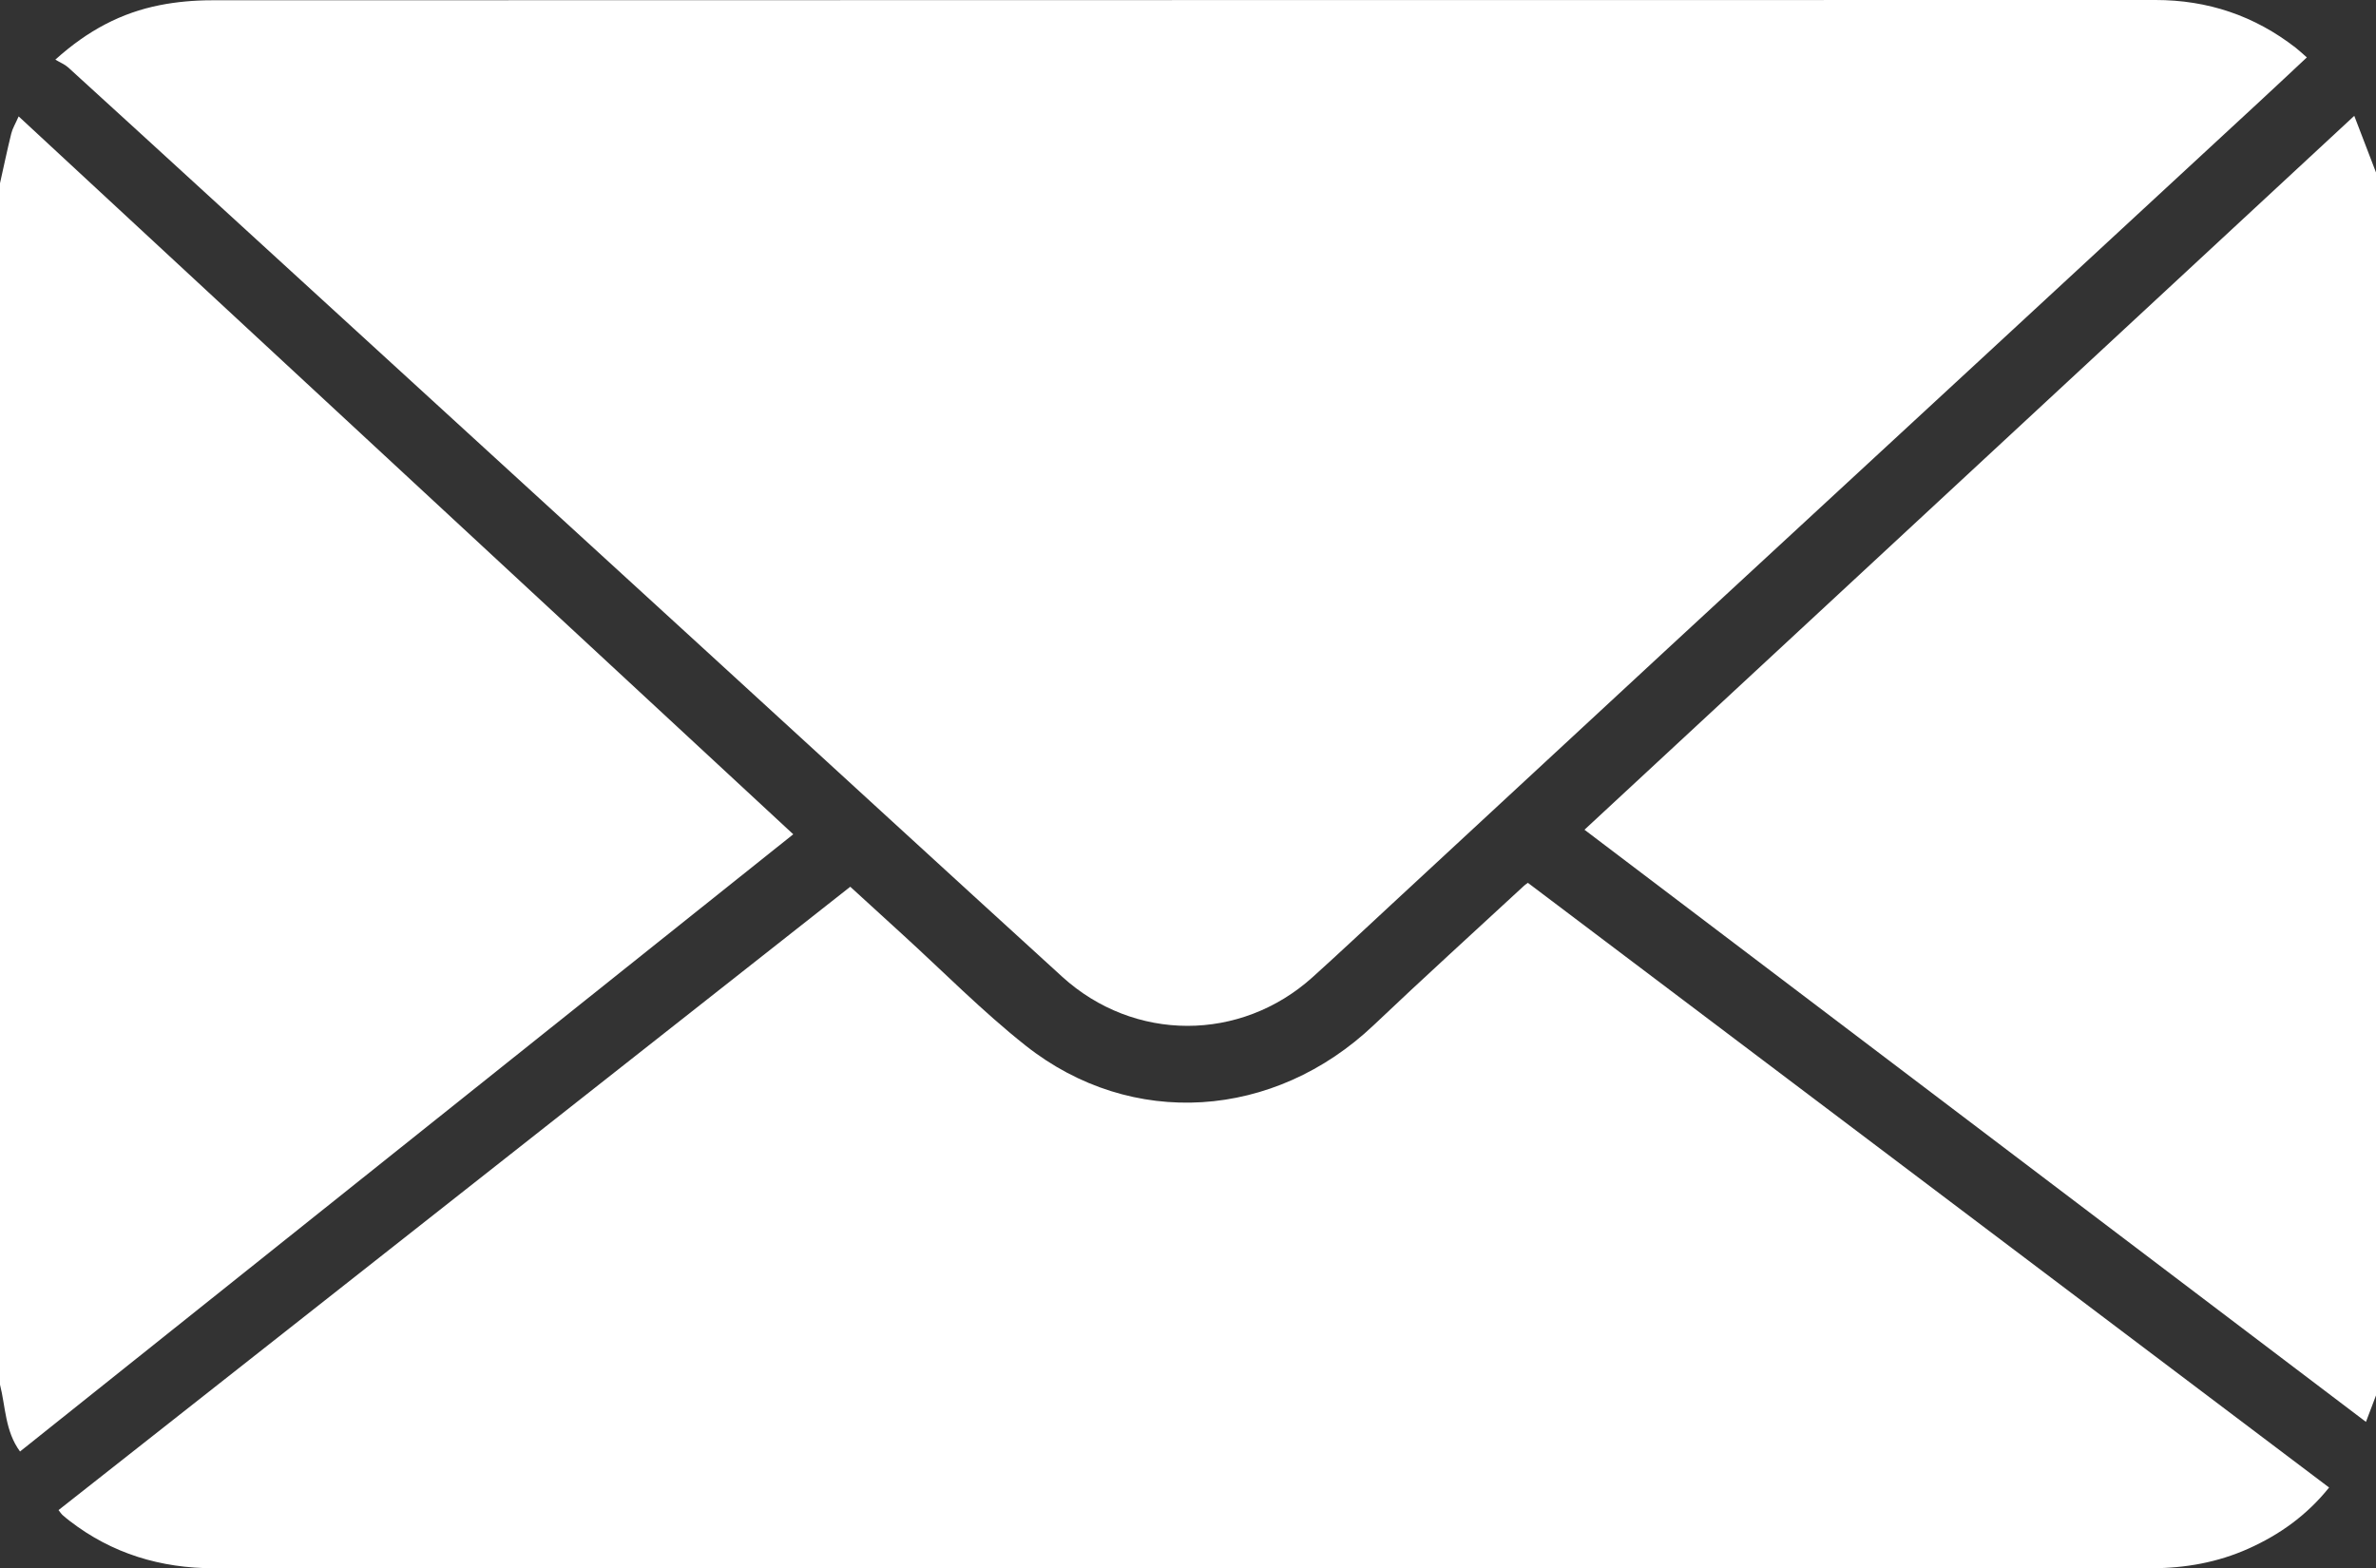
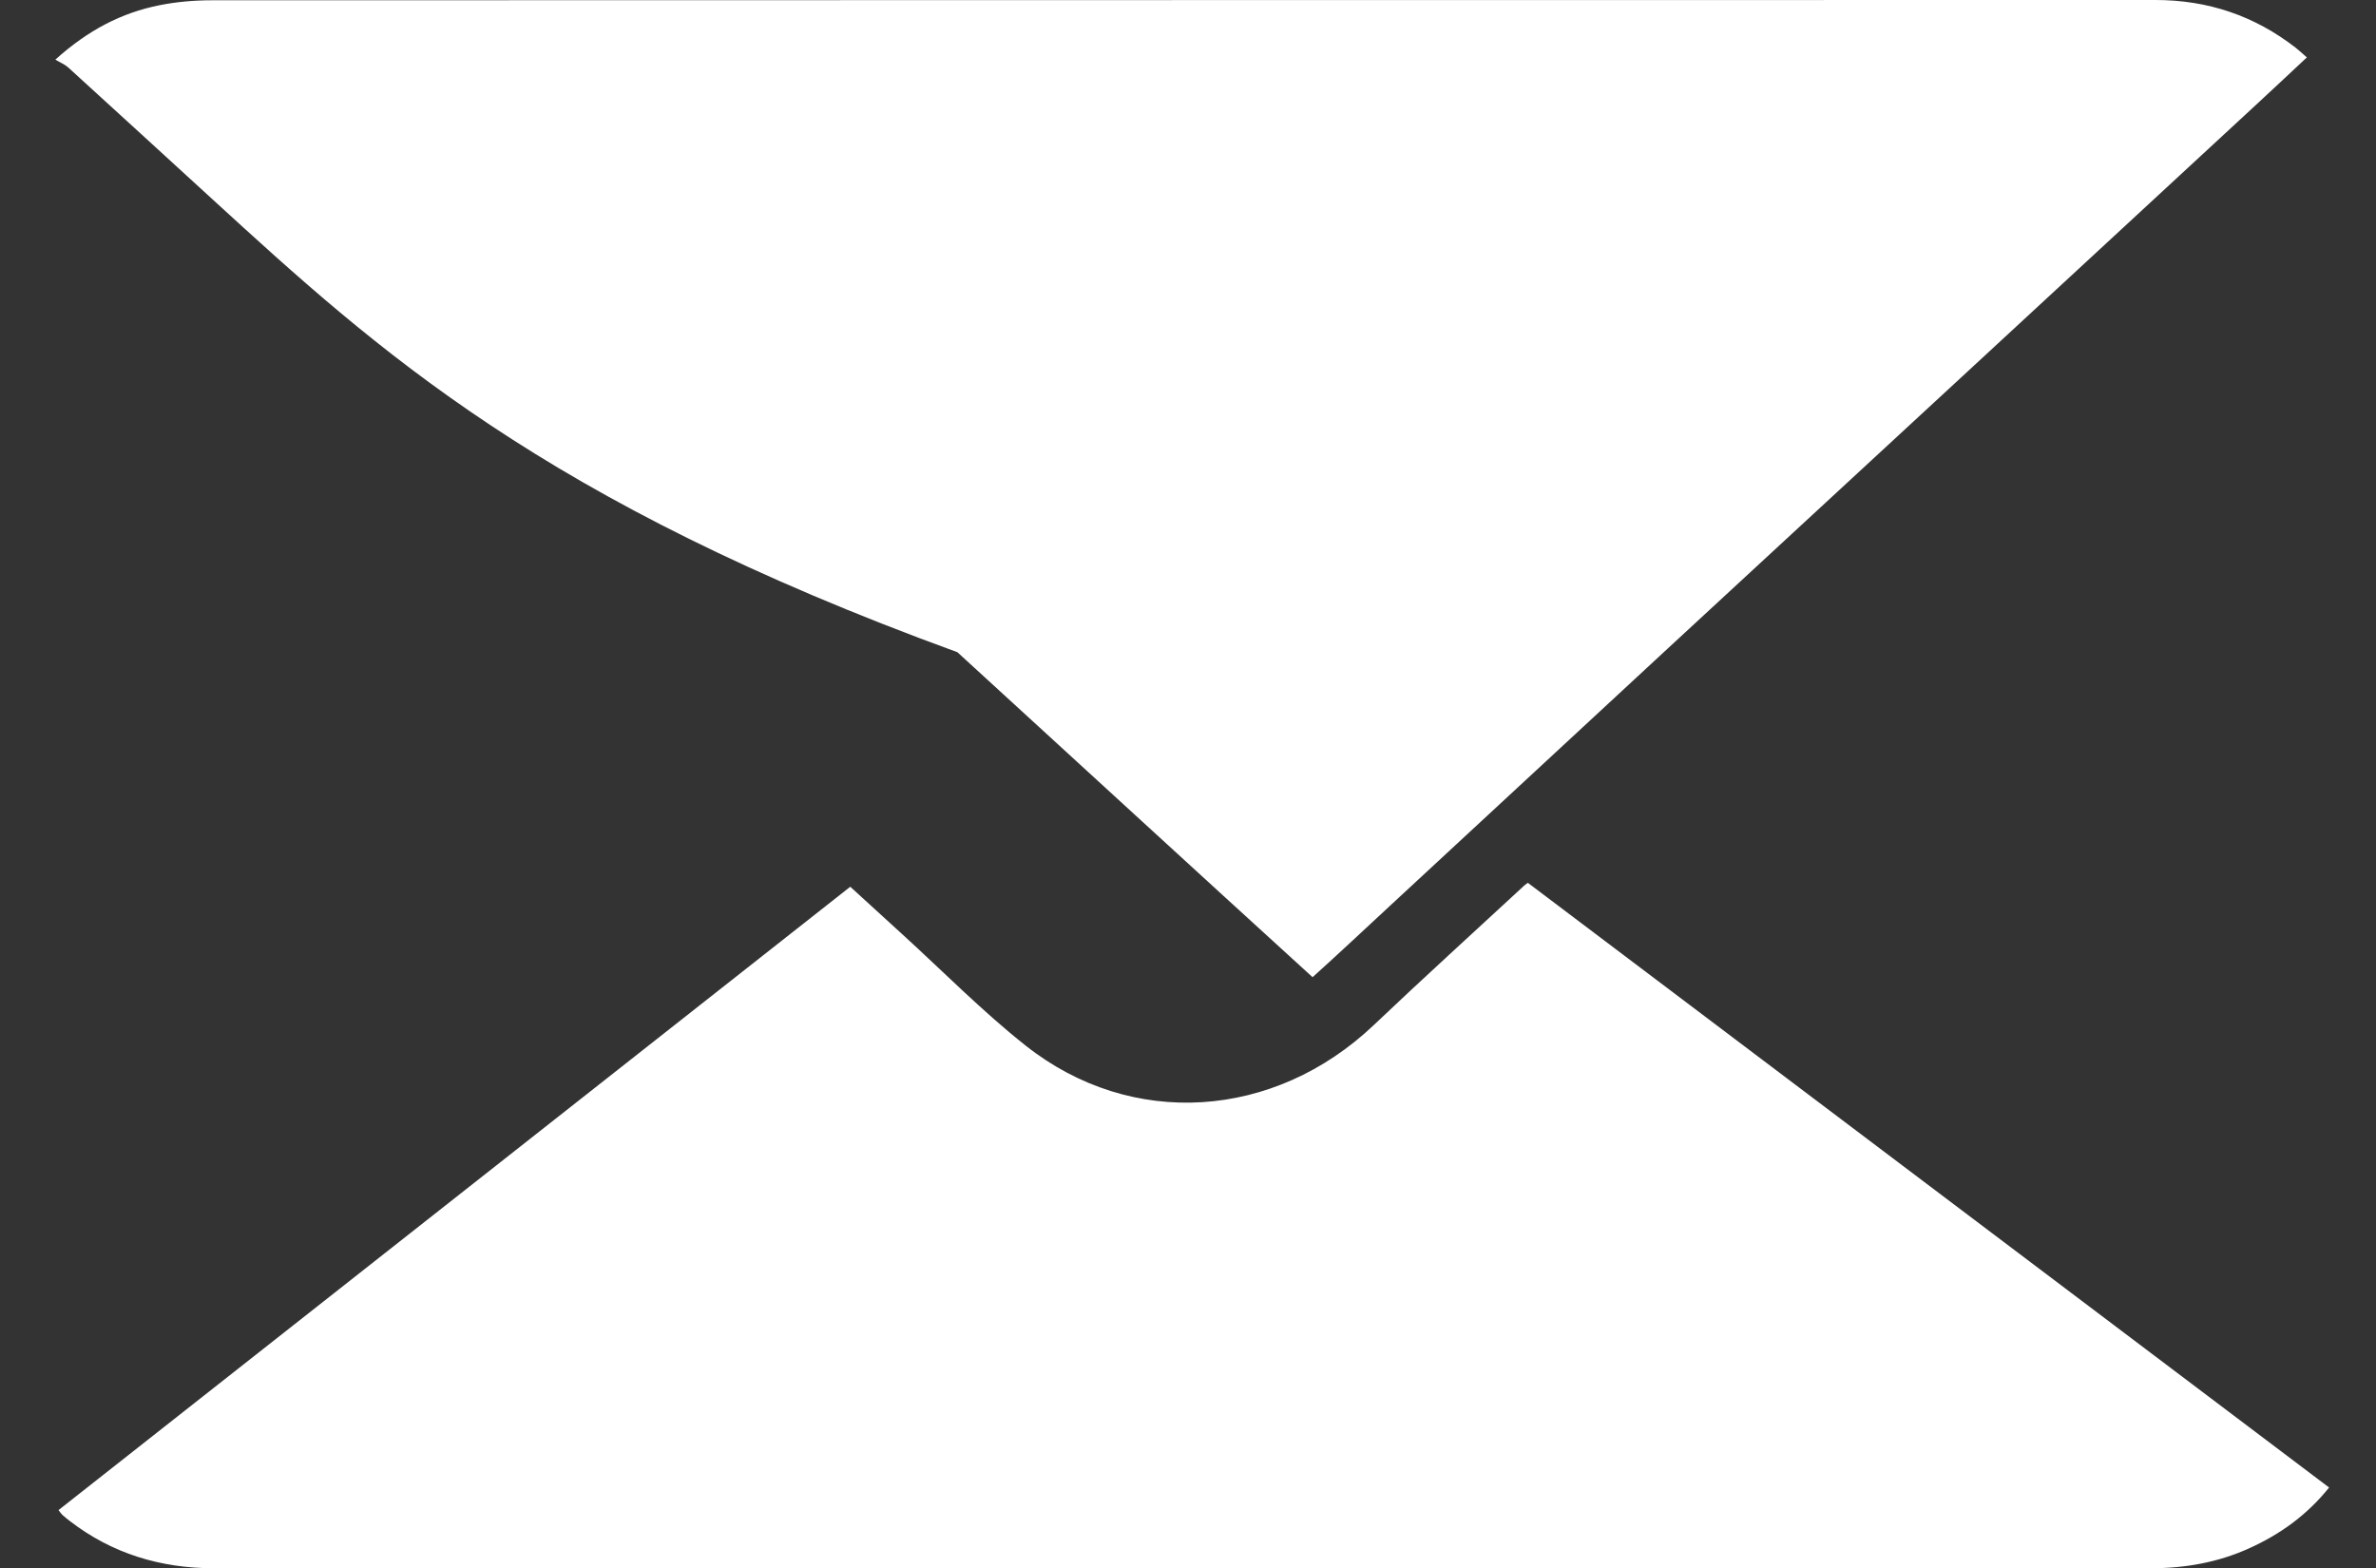
<svg xmlns="http://www.w3.org/2000/svg" version="1.1" x="0px" y="0px" width="880px" height="580.895px" viewBox="0 0 880 580.895" style="enable-background:new 0 0 880 580.895;" xml:space="preserve">
  <rect x="0" y="0" width="880" height="580.895" fill="#333333" stroke="none" />
  <style type="text/css">
	.st0{fill:#FFFFFF;}
</style>
  <defs>
</defs>
  <g id="SAopRk_2_">
    <g>
-       <path class="st0" d="M0,67.878c1.375-6.144,2.665-12.31,4.175-18.42c0.464-1.879,1.53-3.609,2.734-6.347    c95.755,88.753,190.986,177.02,286.889,265.911C198.212,385.331,102.925,461.4,7.413,537.65    c-5.567-7.603-5.32-16.544-7.413-24.771C0,364.545,0,216.211,0,67.878z" />
-       <path class="st0" d="M880,516.878c-1.149,3.028-2.299,6.057-3.721,9.804c-96.506-73.134-192.685-146.02-289.439-219.342    c94.988-88.1,189.615-175.866,285.112-264.439c2.906,7.574,5.477,14.276,8.048,20.977C880,214.878,880,365.878,880,516.878z" />
-       <path class="st0" d="M20.496,22.091C32.612,11.163,45.018,4.724,59.132,1.92c6.32-1.256,12.881-1.815,19.333-1.817    C318.414,0.015,558.364,0.045,798.313,0c19.378-0.004,36.643,5.805,51.912,17.661c1.28,0.994,2.458,2.121,4.164,3.604    c-5.958,5.565-11.612,10.89-17.314,16.165c-34.22,31.656-68.444,63.308-102.679,94.948    c-38.881,35.934-77.792,71.836-116.658,107.786c-34.101,31.544-68.155,63.14-102.235,94.706    c-9.77,9.049-19.471,18.175-29.361,27.091c-26.687,24.059-66.131,24.071-92.758-0.19    c-43.936-40.031-87.701-80.249-131.548-120.377C200.797,185.534,139.748,129.684,78.703,73.828    C60.891,57.53,43.093,41.215,25.239,24.963C24.028,23.86,22.395,23.221,20.496,22.091z" />
+       <path class="st0" d="M20.496,22.091C32.612,11.163,45.018,4.724,59.132,1.92c6.32-1.256,12.881-1.815,19.333-1.817    C318.414,0.015,558.364,0.045,798.313,0c19.378-0.004,36.643,5.805,51.912,17.661c1.28,0.994,2.458,2.121,4.164,3.604    c-5.958,5.565-11.612,10.89-17.314,16.165c-34.22,31.656-68.444,63.308-102.679,94.948    c-38.881,35.934-77.792,71.836-116.658,107.786c-34.101,31.544-68.155,63.14-102.235,94.706    c-9.77,9.049-19.471,18.175-29.361,27.091c-43.936-40.031-87.701-80.249-131.548-120.377C200.797,185.534,139.748,129.684,78.703,73.828    C60.891,57.53,43.093,41.215,25.239,24.963C24.028,23.86,22.395,23.221,20.496,22.091z" />
      <path class="st0" d="M565.884,327.01c98.924,74.666,197.654,149.186,296.744,223.978c-8.317,10.373-18.384,17.492-29.885,22.645    c-11.413,5.114-23.478,7.253-35.964,7.253c-239.16-0.008-478.321-0.011-717.481,0.01c-19.794,0.002-37.758-5.395-53.528-17.562    c-0.923-0.712-1.825-1.455-2.697-2.228c-0.357-0.317-0.609-0.753-1.396-1.757c97.611-76.858,195.163-153.669,293.237-230.891    c6.354,5.805,12.681,11.603,19.028,17.38c15.266,13.895,29.807,28.708,45.958,41.486c39.217,31.027,92.094,27.338,128.924-7.646    c18.349-17.429,37.098-34.436,55.673-51.626C564.966,327.617,565.523,327.278,565.884,327.01z" />
    </g>
  </g>
</svg>